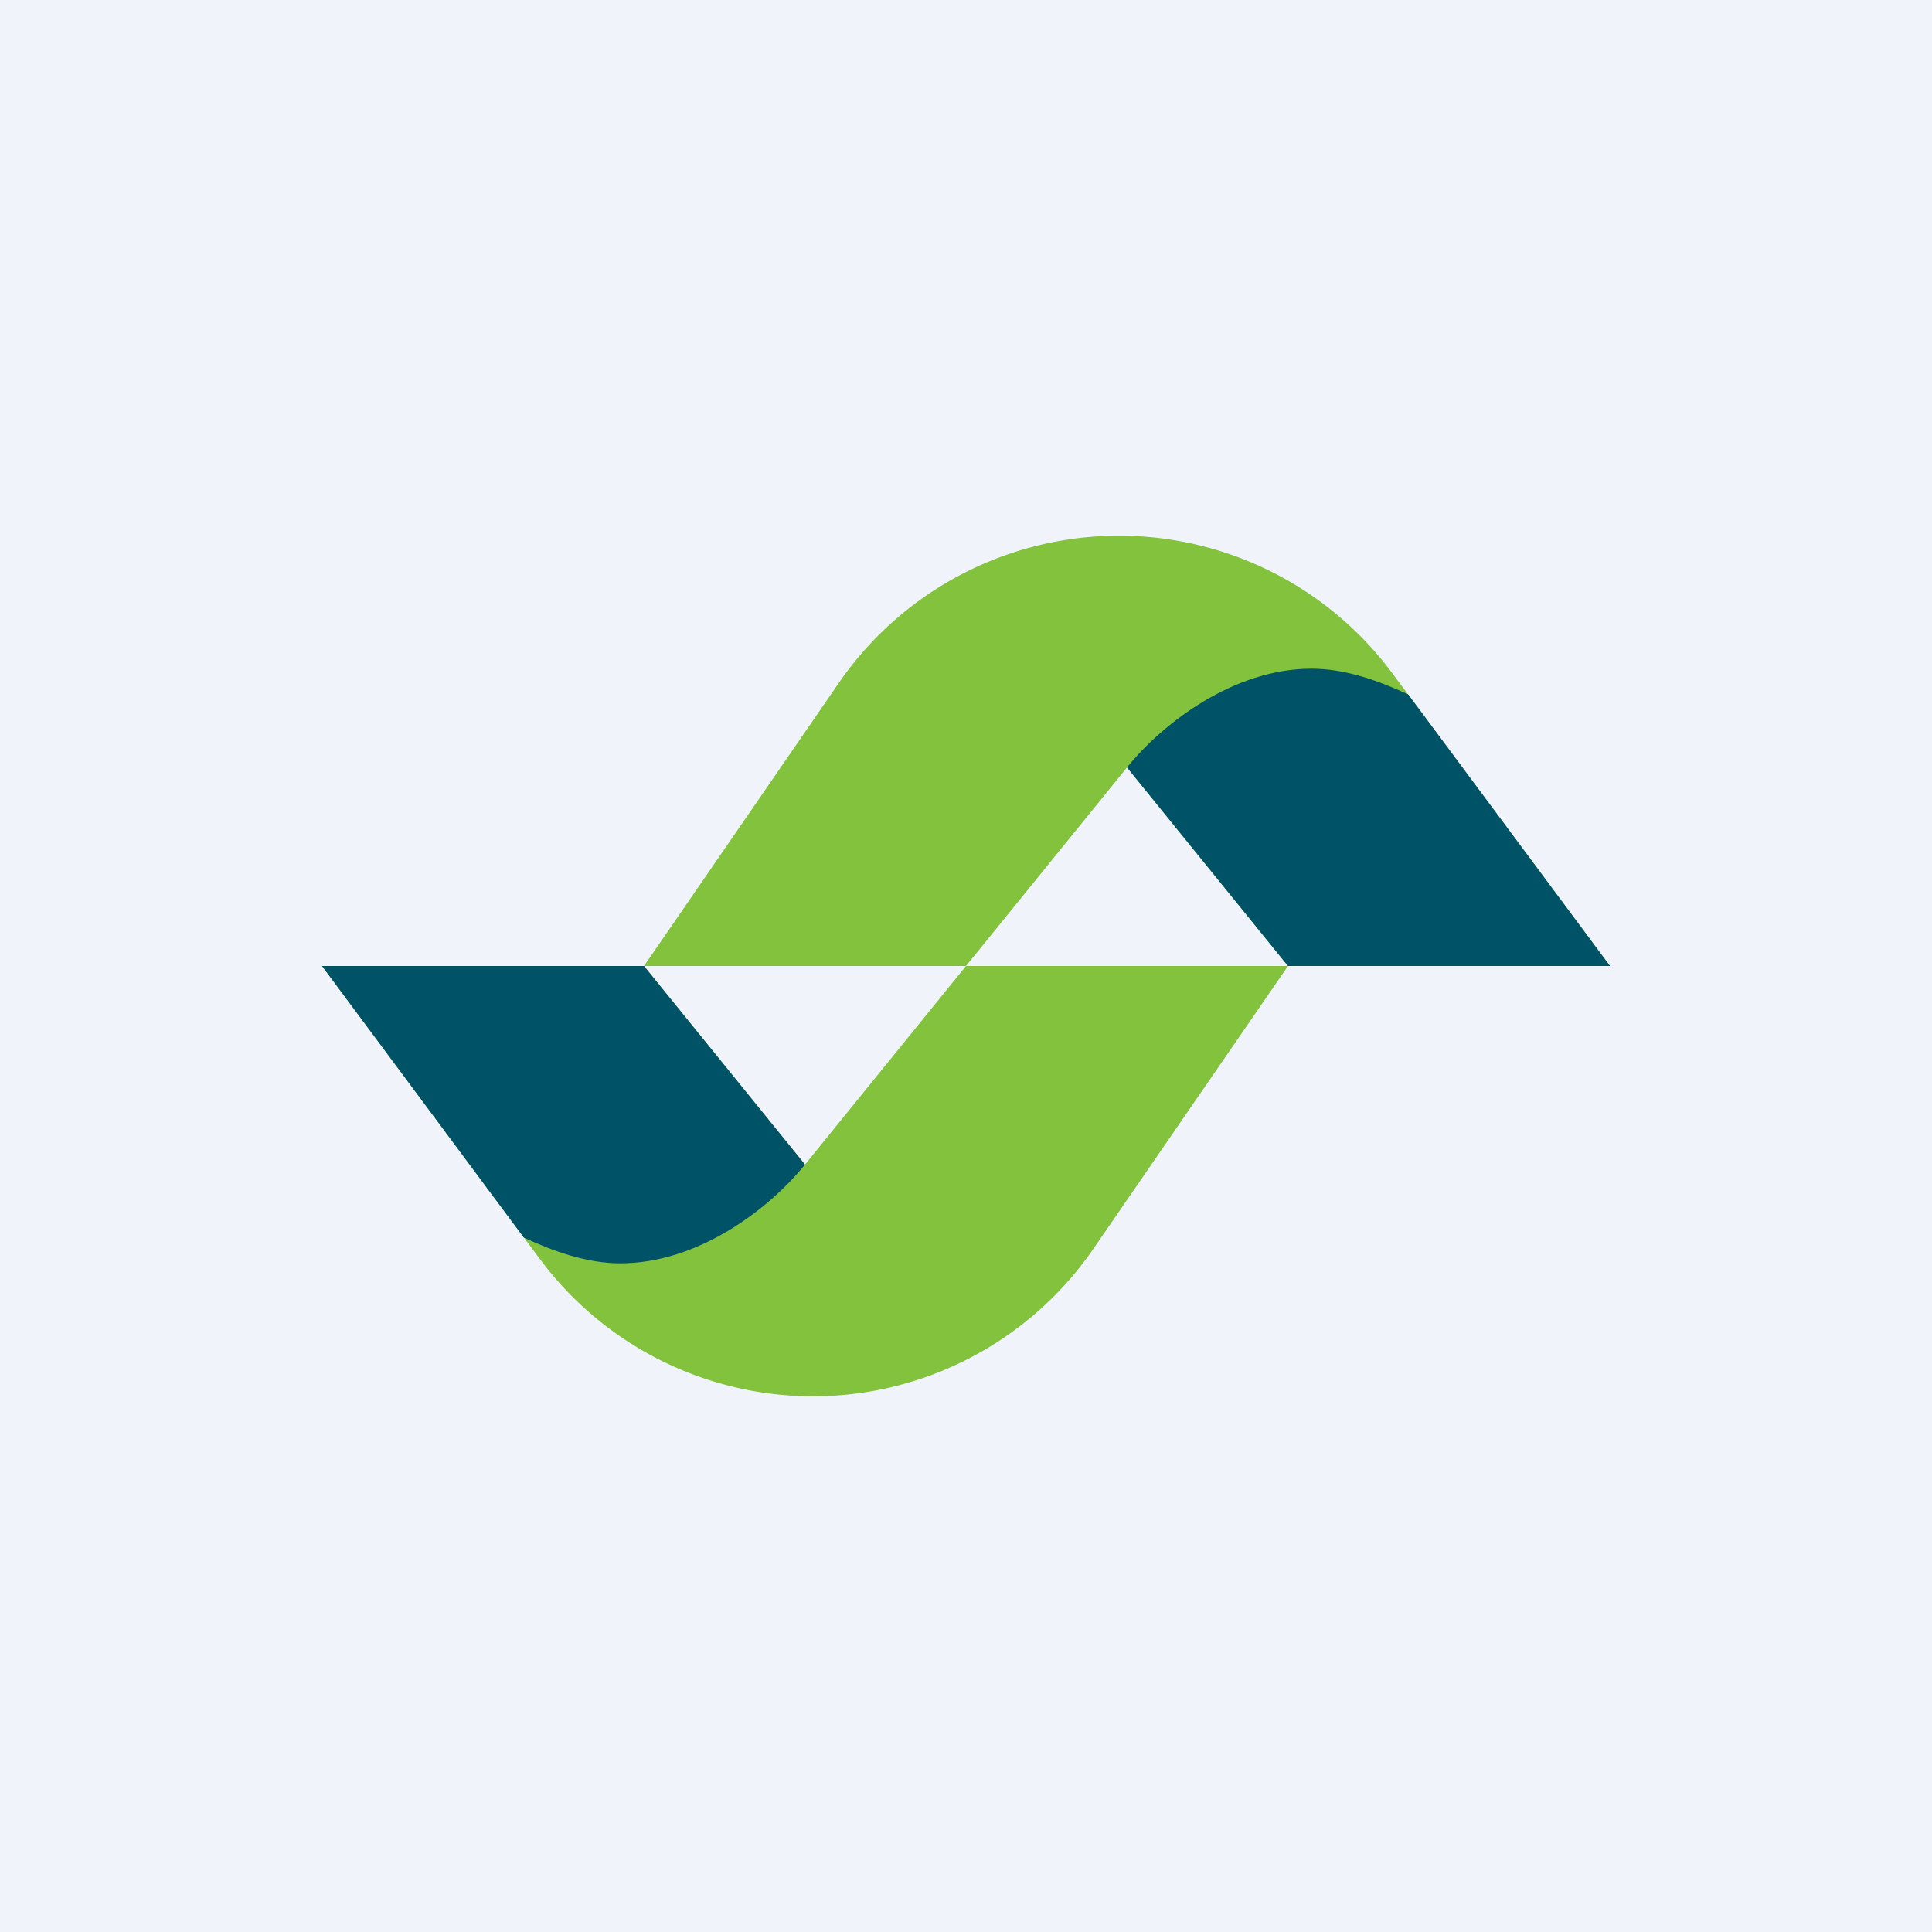
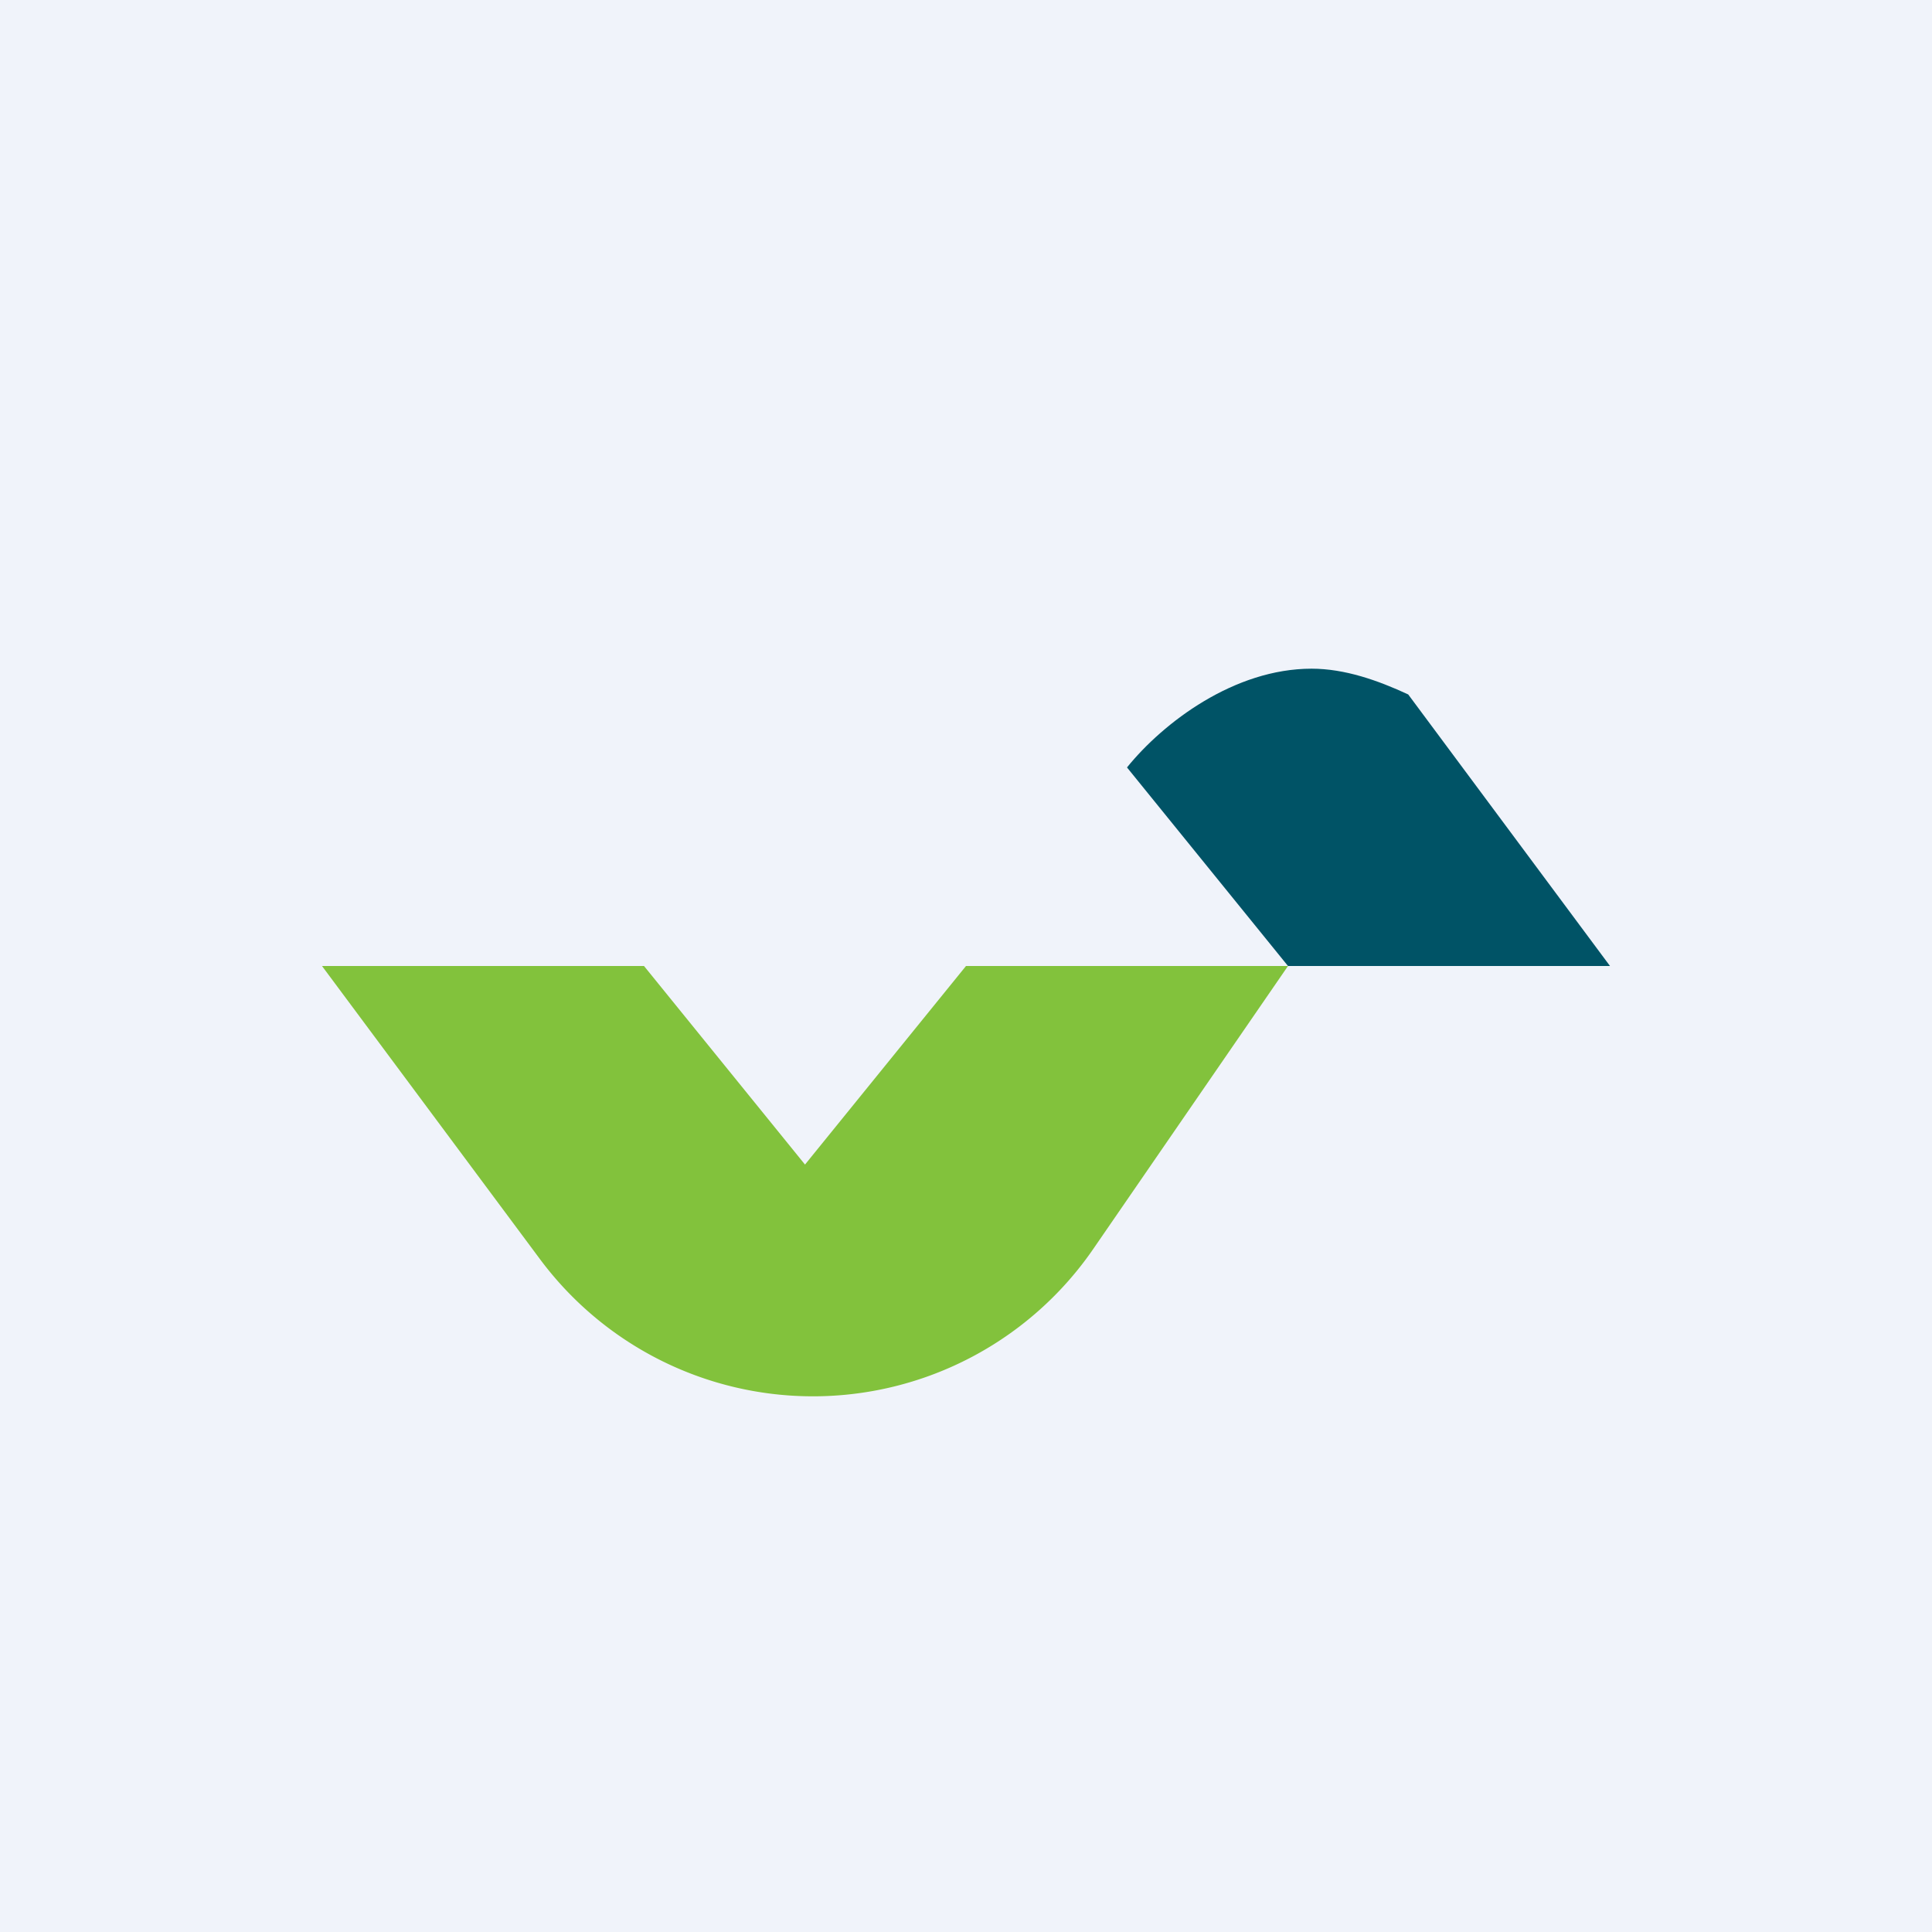
<svg xmlns="http://www.w3.org/2000/svg" width="18" height="18" viewBox="0 0 18 18">
  <path fill="#F0F3FA" d="M0 0h18v18H0z" />
  <path d="M3 9h3l1.5 1.85L9 9h3l-1.81 2.63a3.17 3.17 0 0 1-5.16.1L3 9Z" fill="#82C23C" />
-   <path d="M7.5 10.85c-.34.42-1 .92-1.72.92-.31 0-.62-.11-.9-.24L3 9h3l1.5 1.85Z" fill="#005366" />
-   <path d="M15 9h-3l-1.5-1.85L9 9H6l1.81-2.63a3.17 3.17 0 0 1 5.16-.1L15 9Z" fill="#82C23C" />
  <path d="M10.5 7.15c.34-.42 1-.92 1.72-.92.31 0 .62.11.9.24L15 9h-3l-1.5-1.85Z" fill="#005366" />
</svg>